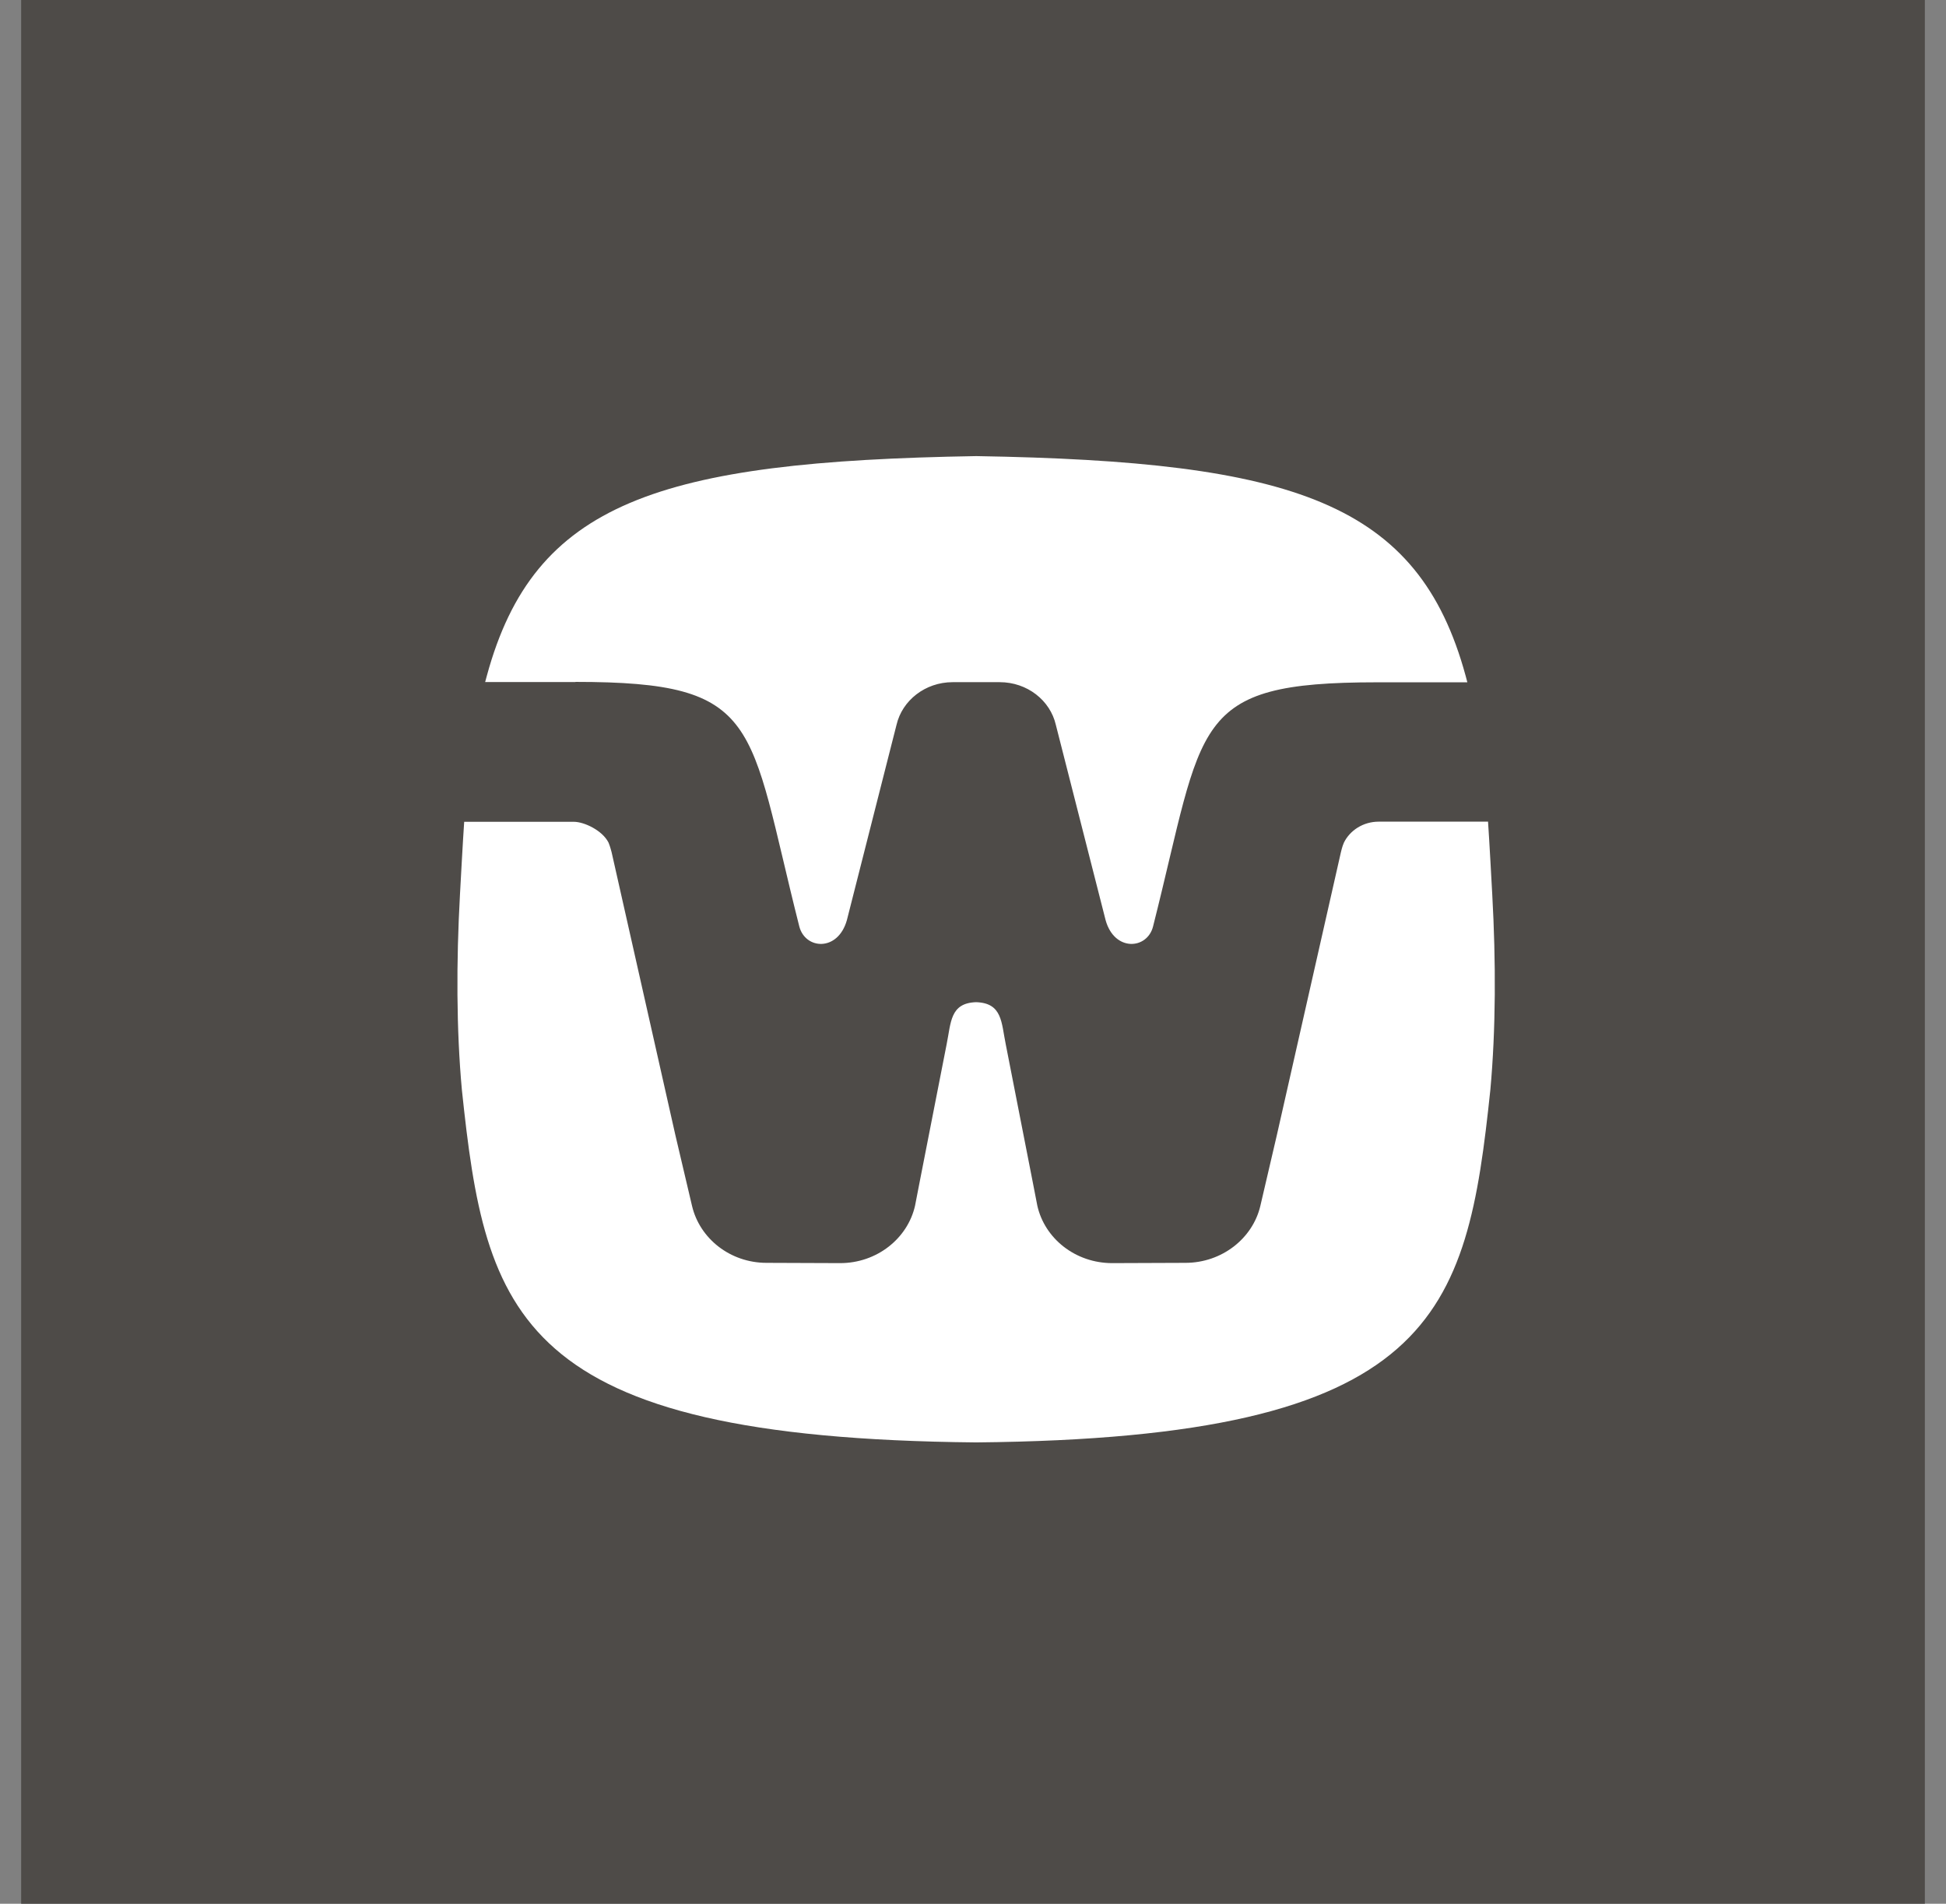
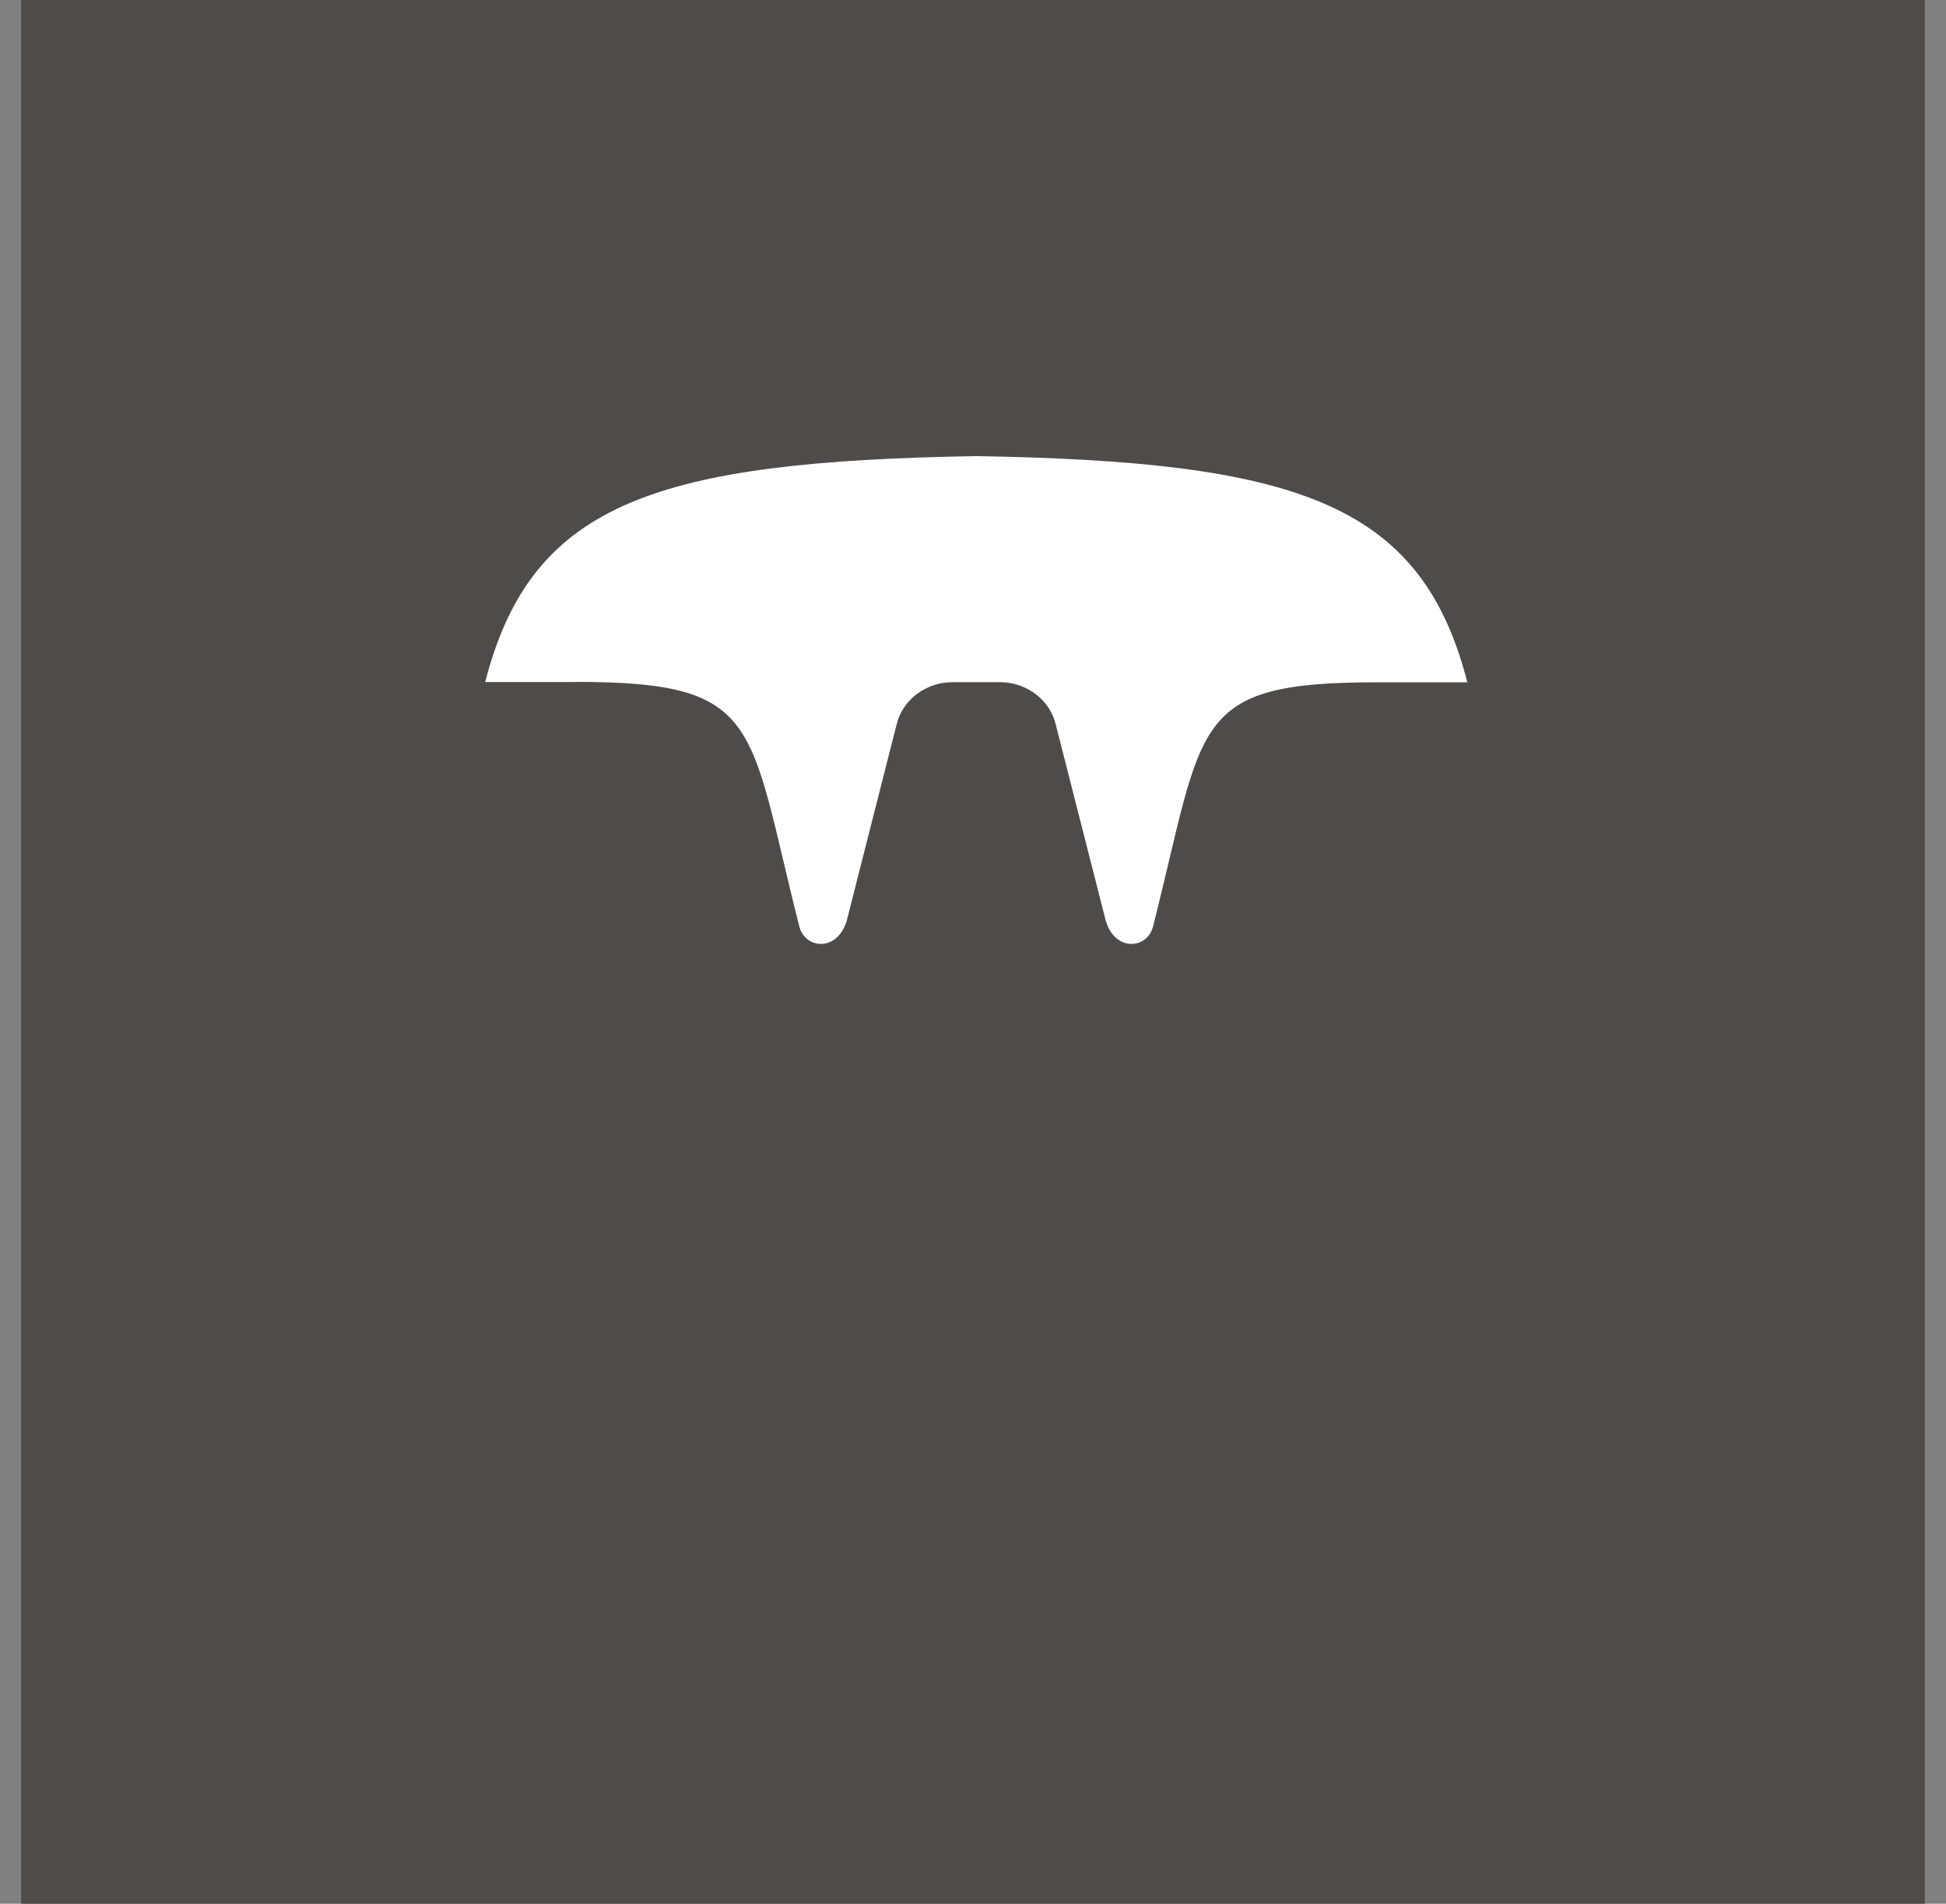
<svg xmlns="http://www.w3.org/2000/svg" width="184" height="180" viewBox="0 0 184 180" fill="none">
  <rect x="0" y="0" width="184" height="180" fill="#808080" stroke="none" />
  <rect x="2" width="180" height="180" fill="#4E4B48" />
  <path d="M54.41 64.474C72.141 64.474 70.691 68.301 75.575 87.594C76.136 89.78 79.228 90.012 80.076 86.999C80.09 86.948 82.58 77.133 84.058 71.327L84.769 68.534C85.303 66.233 87.478 64.5 90.077 64.5H94.524C97.123 64.5 99.299 66.219 99.832 68.534L100.544 71.327C102.021 77.133 104.525 86.948 104.538 86.999C105.373 90.012 108.479 89.78 109.026 87.594C113.91 68.288 112.46 64.513 130.191 64.513H138.742C138.687 64.306 138.632 64.099 138.578 63.892C134.104 47.496 122.365 43.629 92.307 43.125C62.25 43.629 50.497 47.496 46.037 63.879C45.983 64.086 45.928 64.28 45.873 64.487H54.41V64.474Z" fill="white" />
-   <path d="M140.713 77.689H130.356C128.906 77.689 127.647 78.504 127.072 79.668C126.908 80.03 126.785 80.586 126.785 80.586L120.724 107.353L119.165 114.038C118.44 117.09 115.539 119.404 112.078 119.404L105.169 119.43C101.68 119.43 98.779 117.103 98.082 113.999L97.658 111.814L95.099 98.754C94.675 96.685 94.785 94.835 92.295 94.758C89.818 94.835 89.928 96.685 89.504 98.754L86.945 111.814L86.521 113.999C85.823 117.09 82.923 119.43 79.434 119.43L72.484 119.404C69.023 119.404 66.163 117.09 65.438 114.038L63.865 107.353L57.831 80.586C57.831 80.586 57.695 80.043 57.544 79.681C56.969 78.517 55.232 77.702 54.261 77.702C51.935 77.702 47.83 77.702 43.89 77.702C43.767 79.461 43.534 83.805 43.493 84.555C43.138 90.969 43.151 97.344 43.671 103.034C45.915 124.305 48.733 135.969 92.295 136.382C135.842 135.969 138.674 124.318 140.918 103.034C141.438 97.331 141.451 90.956 141.096 84.555C141.055 83.805 140.822 79.461 140.699 77.702L140.713 77.689Z" fill="white" />
</svg>